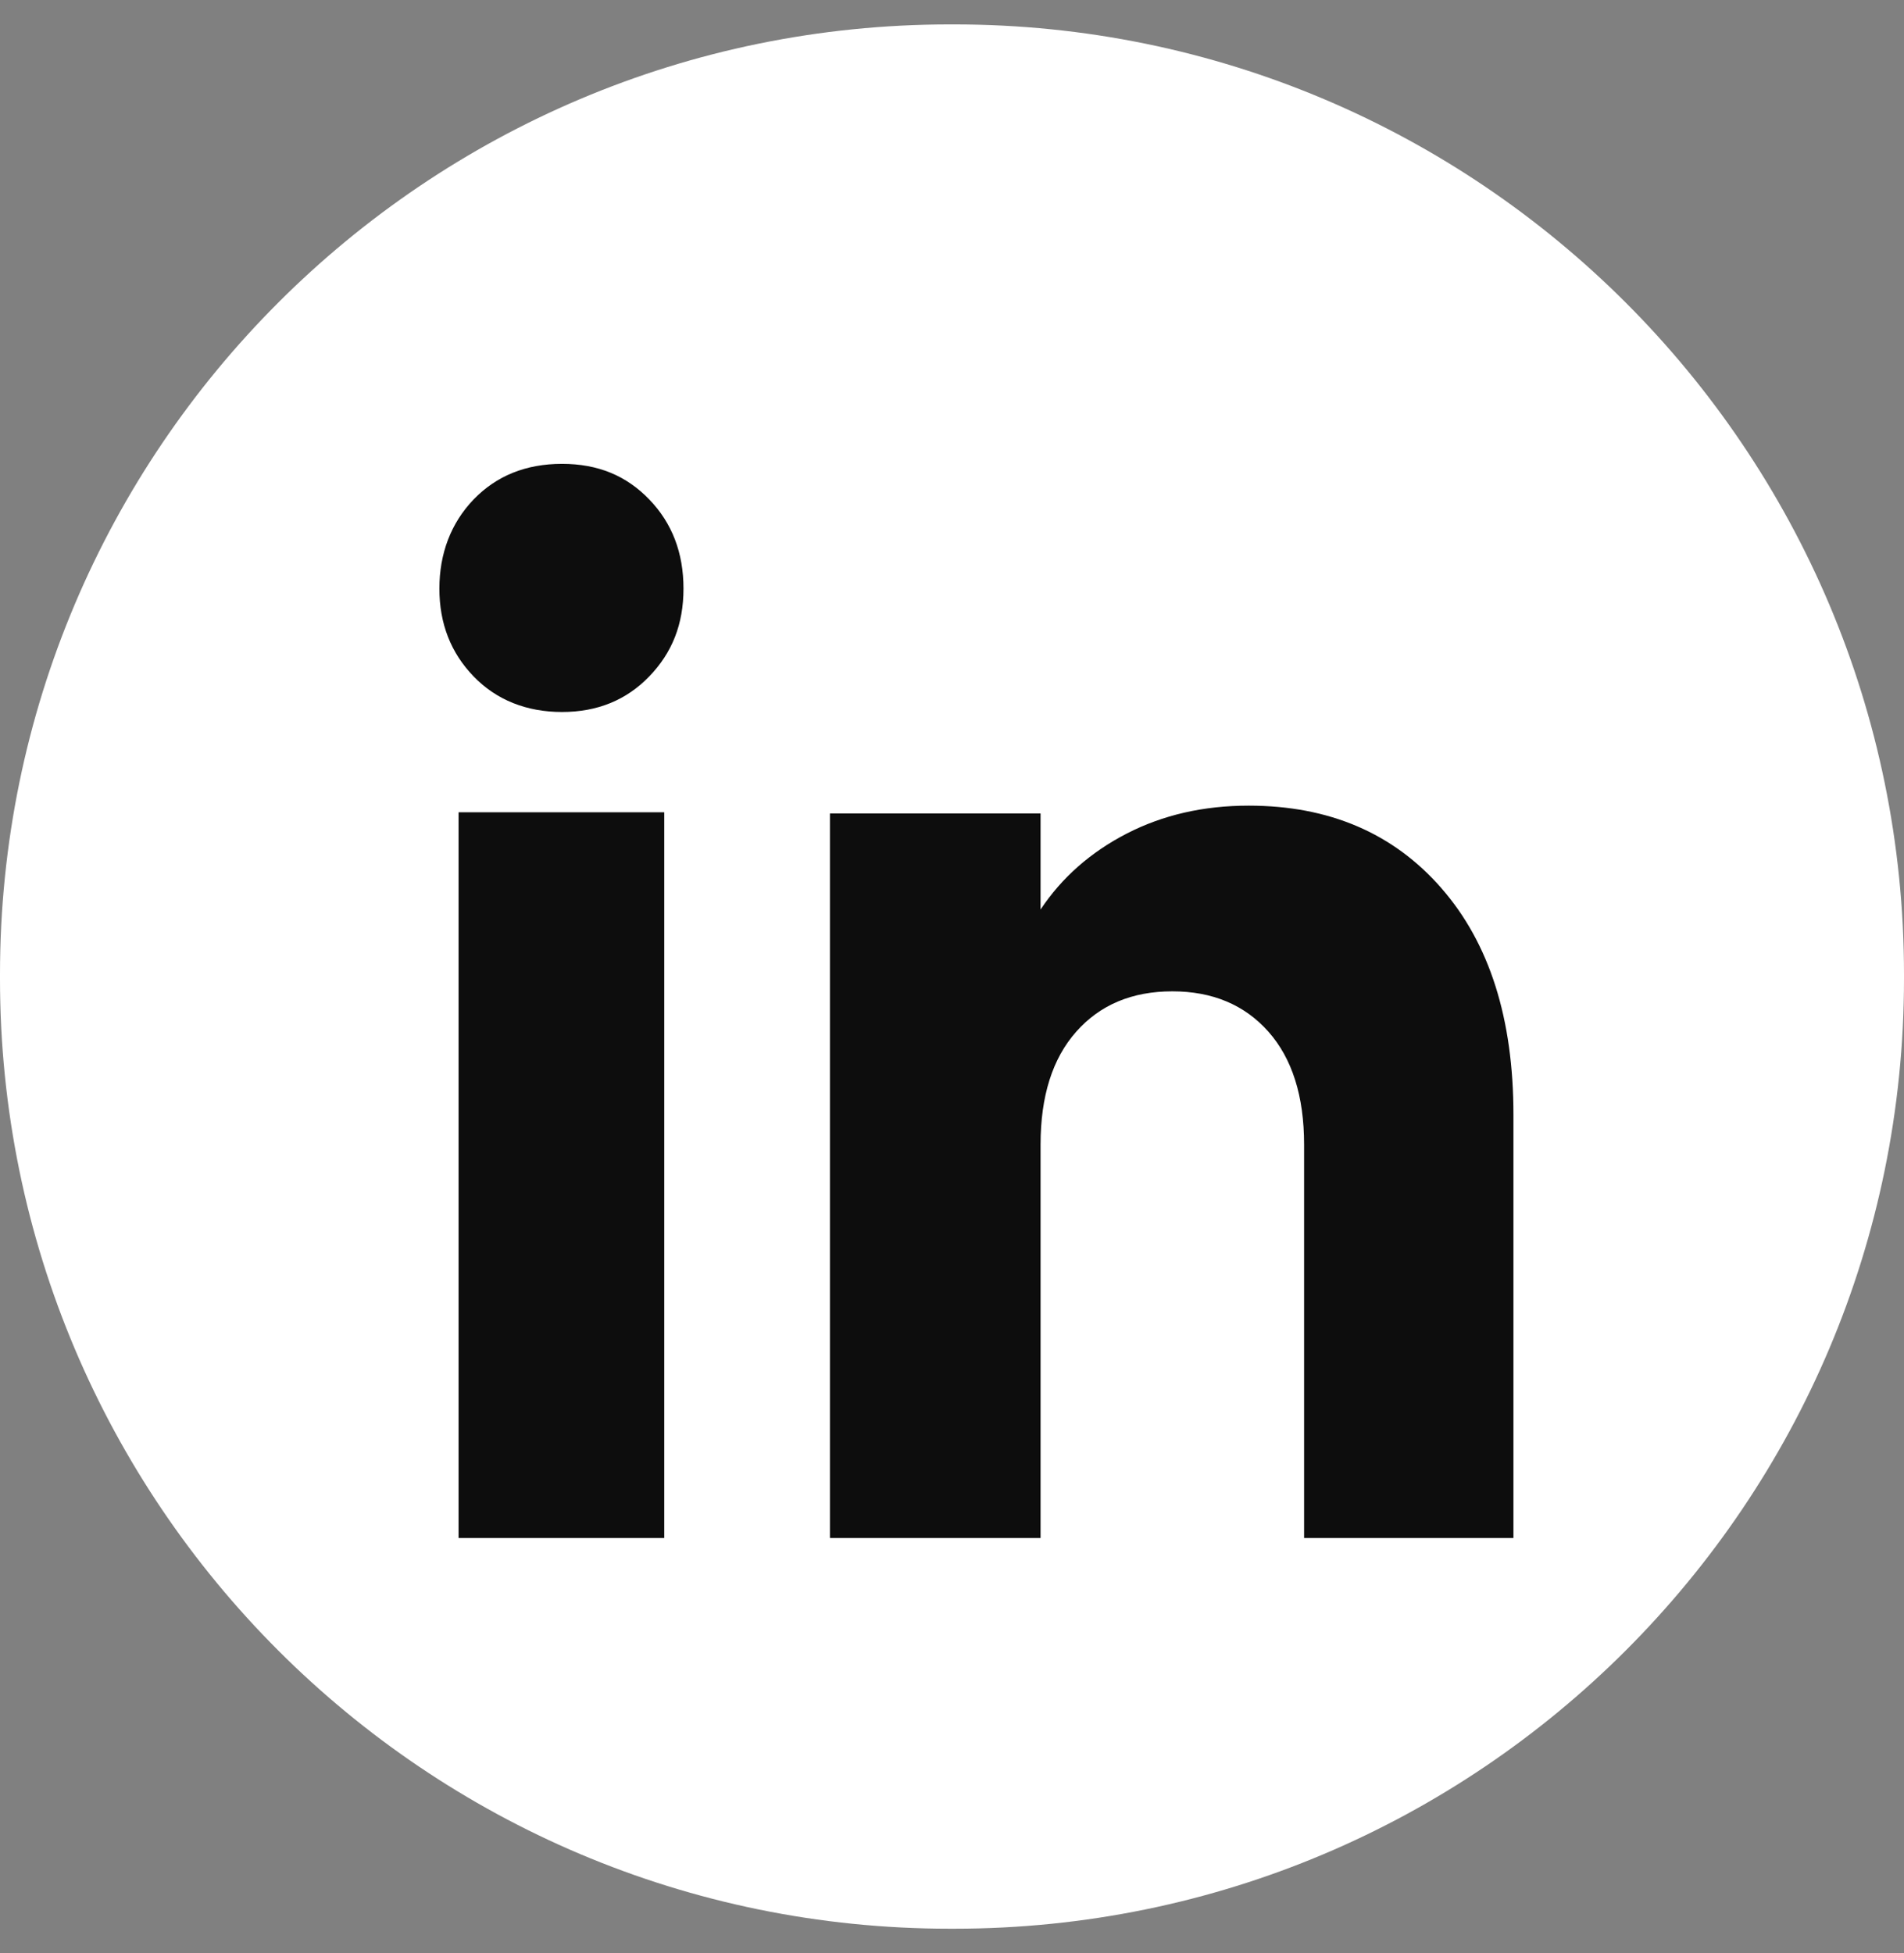
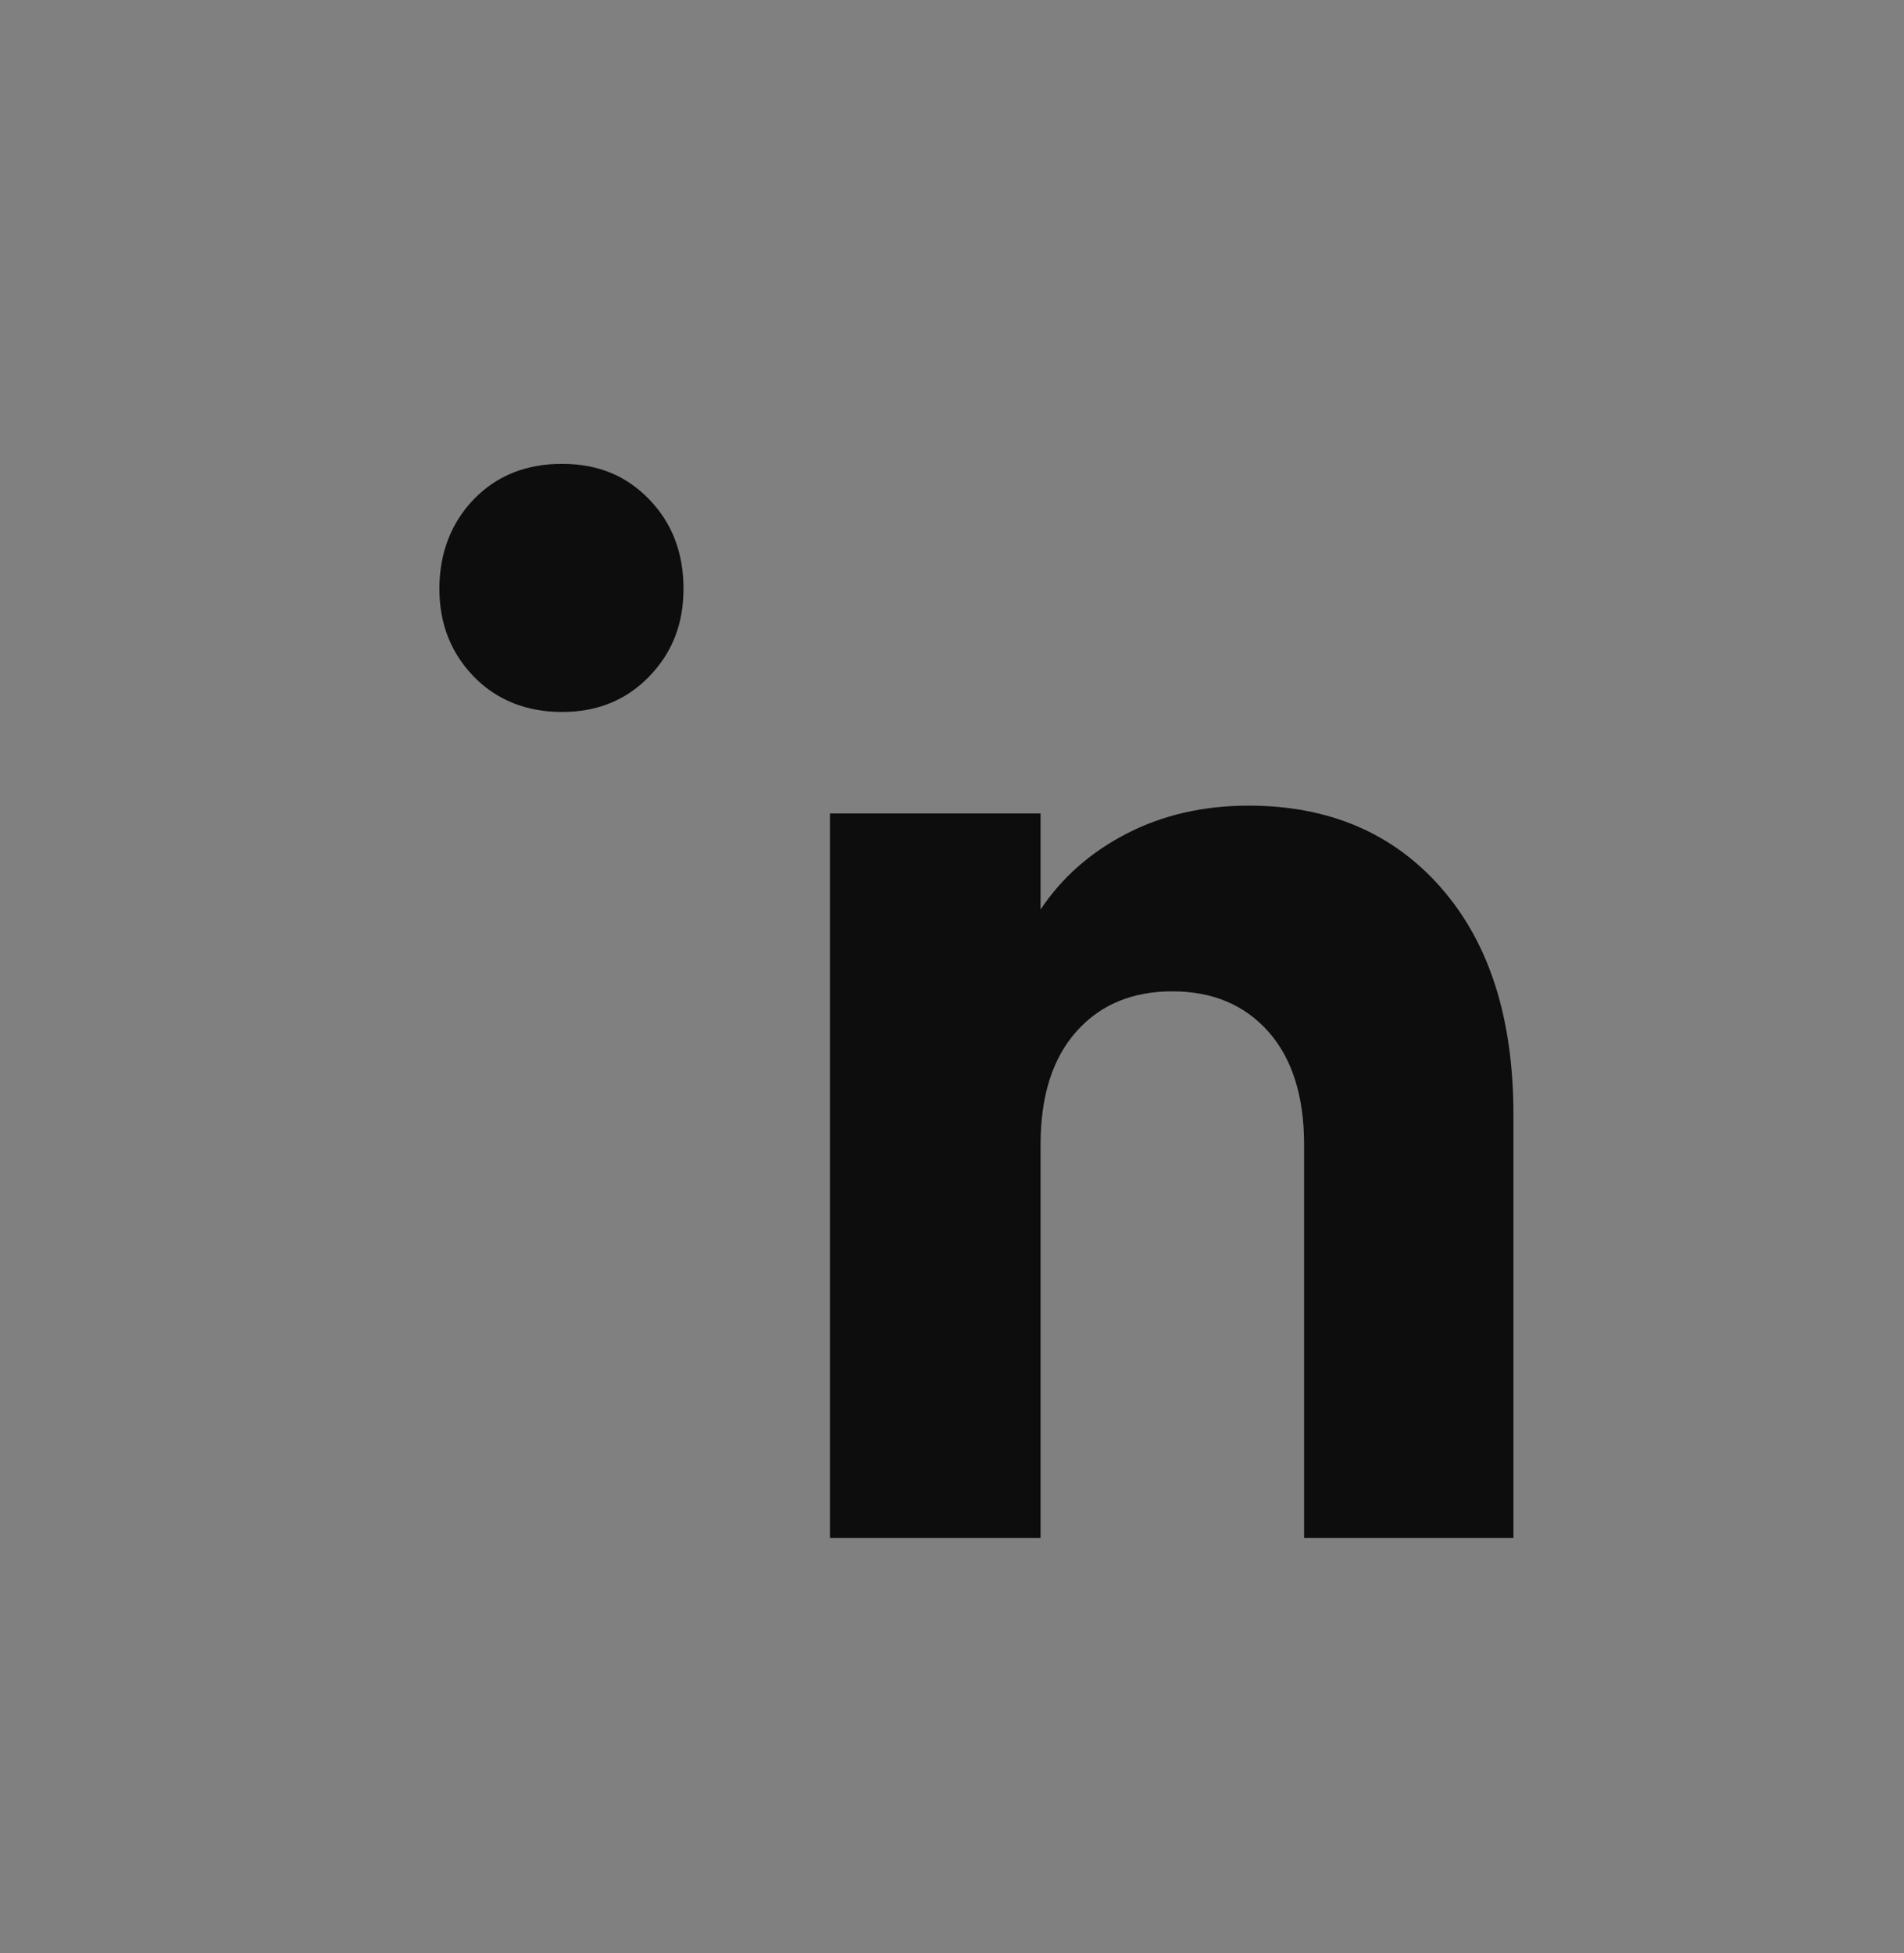
<svg xmlns="http://www.w3.org/2000/svg" width="39" height="40" viewBox="0 0 39 40" fill="none">
  <rect x="0" y="0" width="39" height="40" fill="#808080" stroke="none" />
-   <path d="M19.544 0.5H19.456C8.711 0.5 0 9.211 0 19.956V20.045C0 30.79 8.711 39.501 19.456 39.501H19.544C30.289 39.501 39 30.79 39 20.045V19.956C39 9.211 30.289 0.5 19.544 0.5Z" fill="white" />
-   <path d="M9.702 13.854C9.233 13.37 9 12.769 9 12.055C9 11.341 9.234 10.715 9.702 10.228C10.17 9.744 10.773 9.5 11.512 9.5C12.252 9.5 12.831 9.744 13.298 10.228C13.767 10.713 14 11.323 14 12.055C14 12.787 13.766 13.37 13.298 13.854C12.83 14.339 12.235 14.582 11.512 14.582C10.79 14.582 10.17 14.339 9.702 13.854ZM13.606 16.636V31.5H9.393V16.636H13.606Z" fill="#0D0D0D" />
+   <path d="M9.702 13.854C9.233 13.37 9 12.769 9 12.055C9 11.341 9.234 10.715 9.702 10.228C10.17 9.744 10.773 9.5 11.512 9.5C12.252 9.5 12.831 9.744 13.298 10.228C13.767 10.713 14 11.323 14 12.055C14 12.787 13.766 13.37 13.298 13.854C12.83 14.339 12.235 14.582 11.512 14.582C10.79 14.582 10.17 14.339 9.702 13.854ZM13.606 16.636V31.5H9.393H13.606Z" fill="#0D0D0D" />
  <path d="M29.524 18.19C30.509 19.316 31 20.862 31 22.831V31.5H26.712V23.442C26.712 22.449 26.467 21.677 25.98 21.128C25.492 20.579 24.835 20.303 24.013 20.303C23.19 20.303 22.533 20.578 22.046 21.128C21.558 21.677 21.314 22.449 21.314 23.442V31.5H17V16.66H21.314V18.628C21.75 17.972 22.339 17.454 23.079 17.072C23.819 16.691 24.651 16.5 25.577 16.5C27.225 16.5 28.541 17.064 29.524 18.189V18.19Z" fill="#0D0D0D" />
</svg>